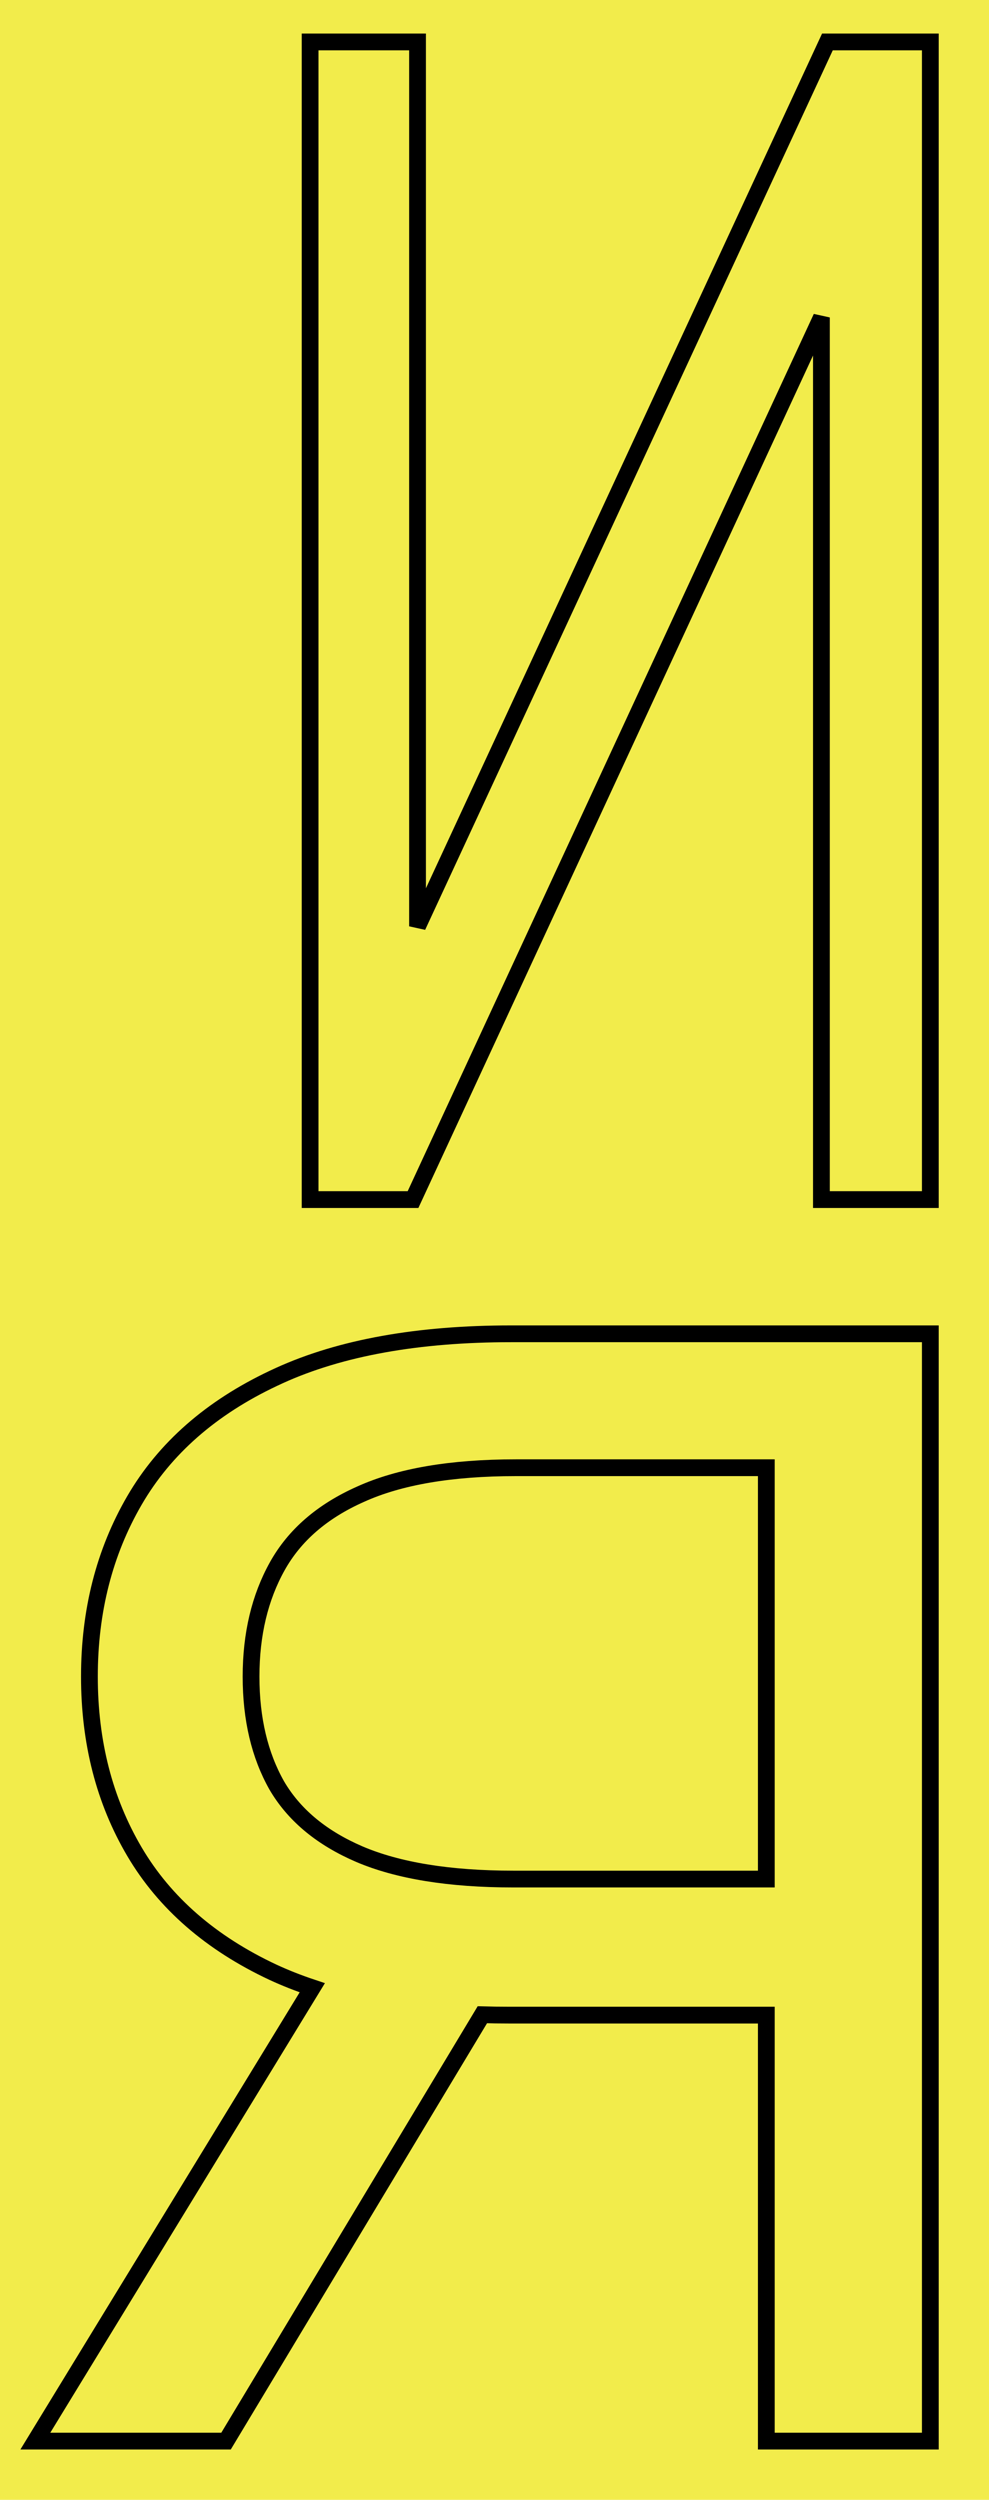
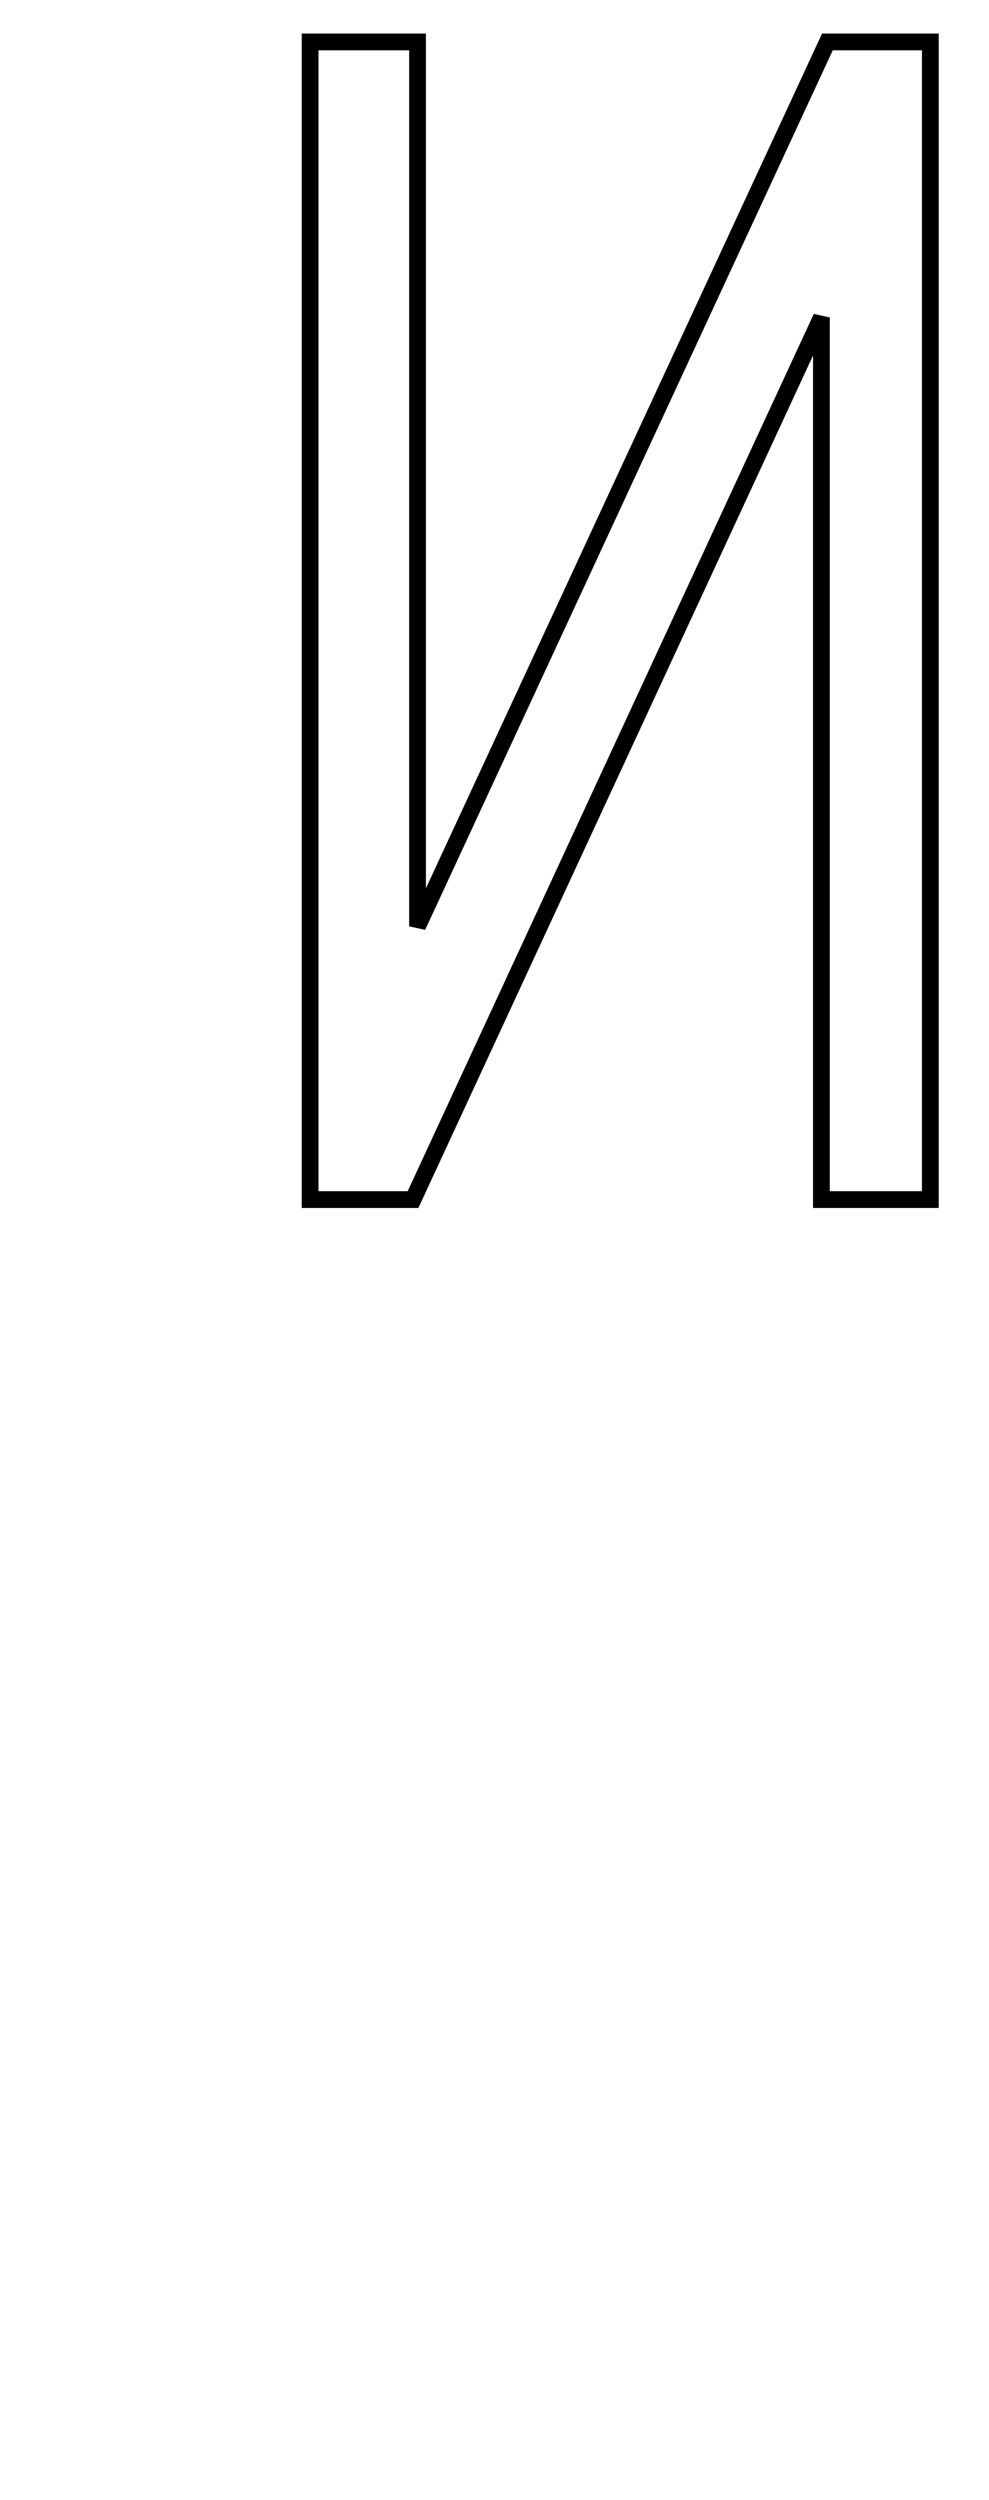
<svg xmlns="http://www.w3.org/2000/svg" width="118" height="298" viewBox="0 0 118 298" fill="none">
-   <rect width="118" height="298" fill="#F2EC4B" />
-   <path d="M111 159V291H91.431V240.219H60.692C59.628 240.219 58.581 240.204 57.551 240.174L27.26 290.516L26.969 291H4.217L5.146 289.479L37.258 236.958C35.617 236.411 34.054 235.797 32.572 235.111L32.567 235.109C25.189 231.653 19.662 226.871 16.049 220.747C12.453 214.652 10.668 207.681 10.668 199.863C10.668 192.046 12.453 185.034 16.046 178.857C19.657 172.648 25.207 167.803 32.632 164.303L33.337 163.975C40.677 160.64 49.905 159 60.976 159H111ZM61.542 174.965C53.78 174.965 47.632 176.035 43.039 178.113L43.032 178.116C38.425 180.16 35.136 183.03 33.086 186.703C31.009 190.424 29.954 194.8 29.954 199.863C29.954 204.925 30.985 209.23 33.006 212.816L33.201 213.143C35.256 216.493 38.457 219.132 42.88 221.034H42.879C47.479 222.993 53.589 224 61.259 224H91.431V174.965H61.542Z" stroke="black" stroke-width="2" />
  <path d="M49.817 5V110.426L98.452 5.579L98.721 5H111V143H98.005V37.842L49.548 142.421L49.279 143H37V5H49.817Z" stroke="black" stroke-width="2" />
</svg>